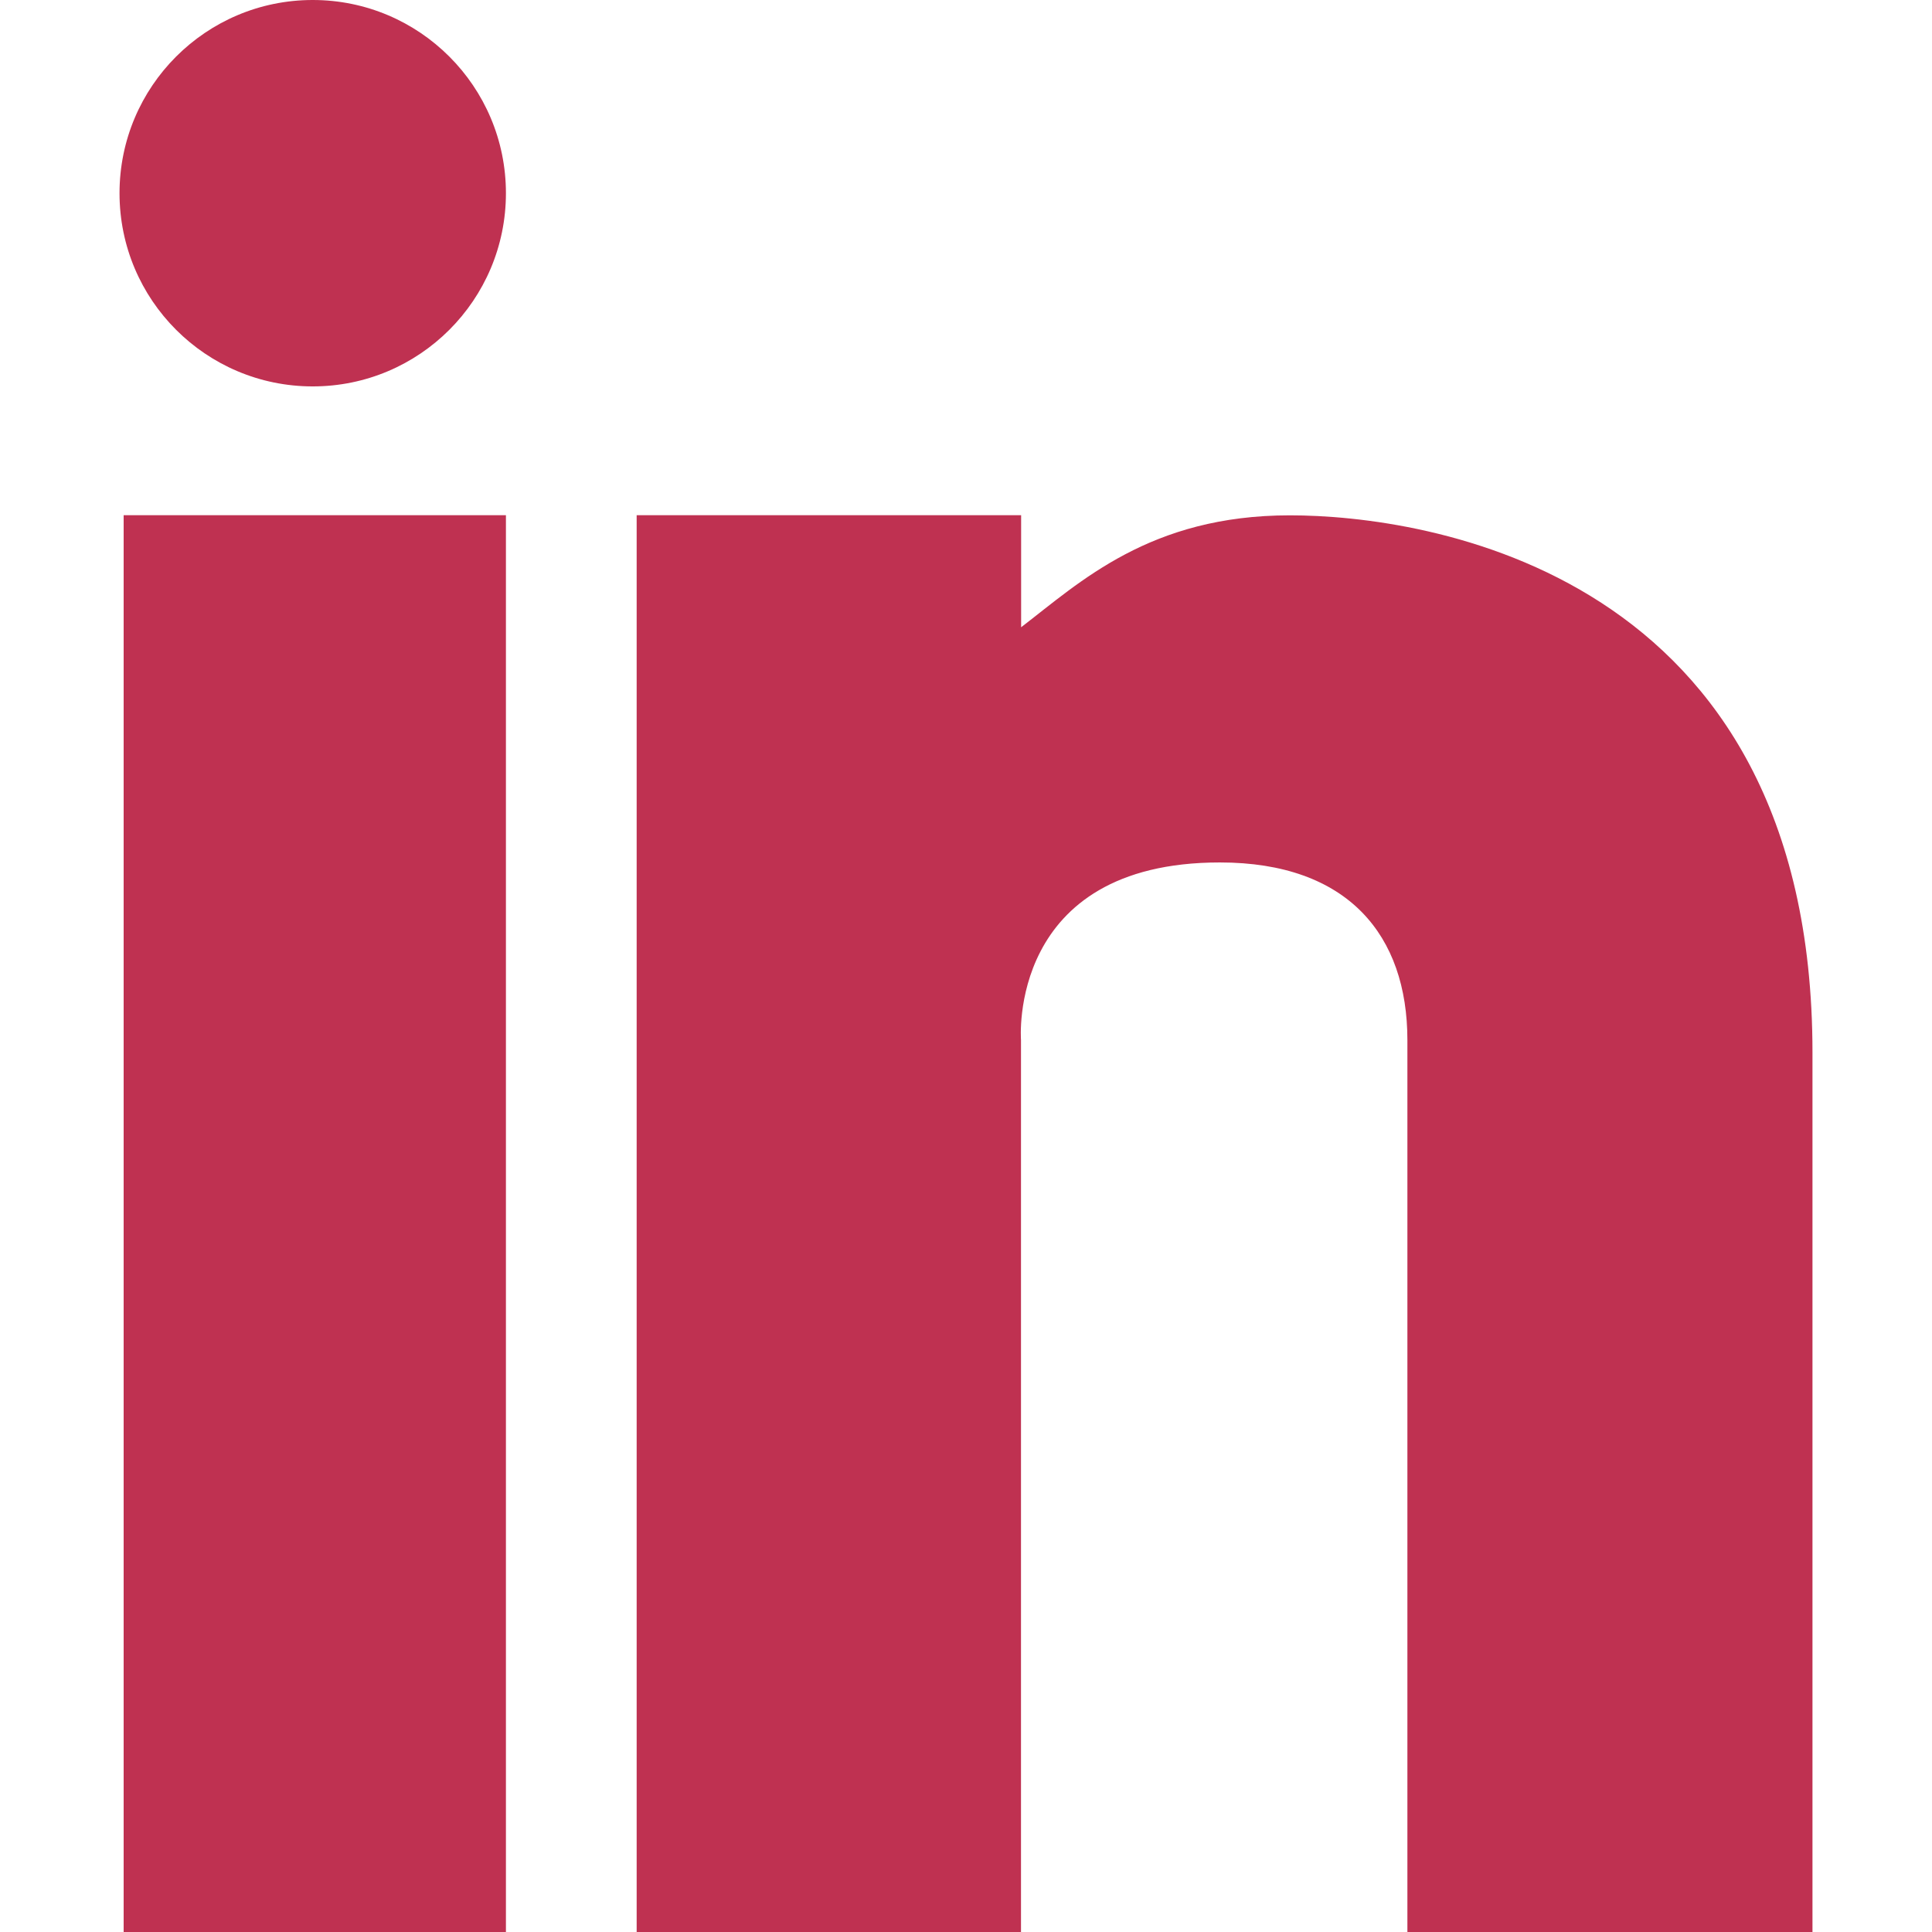
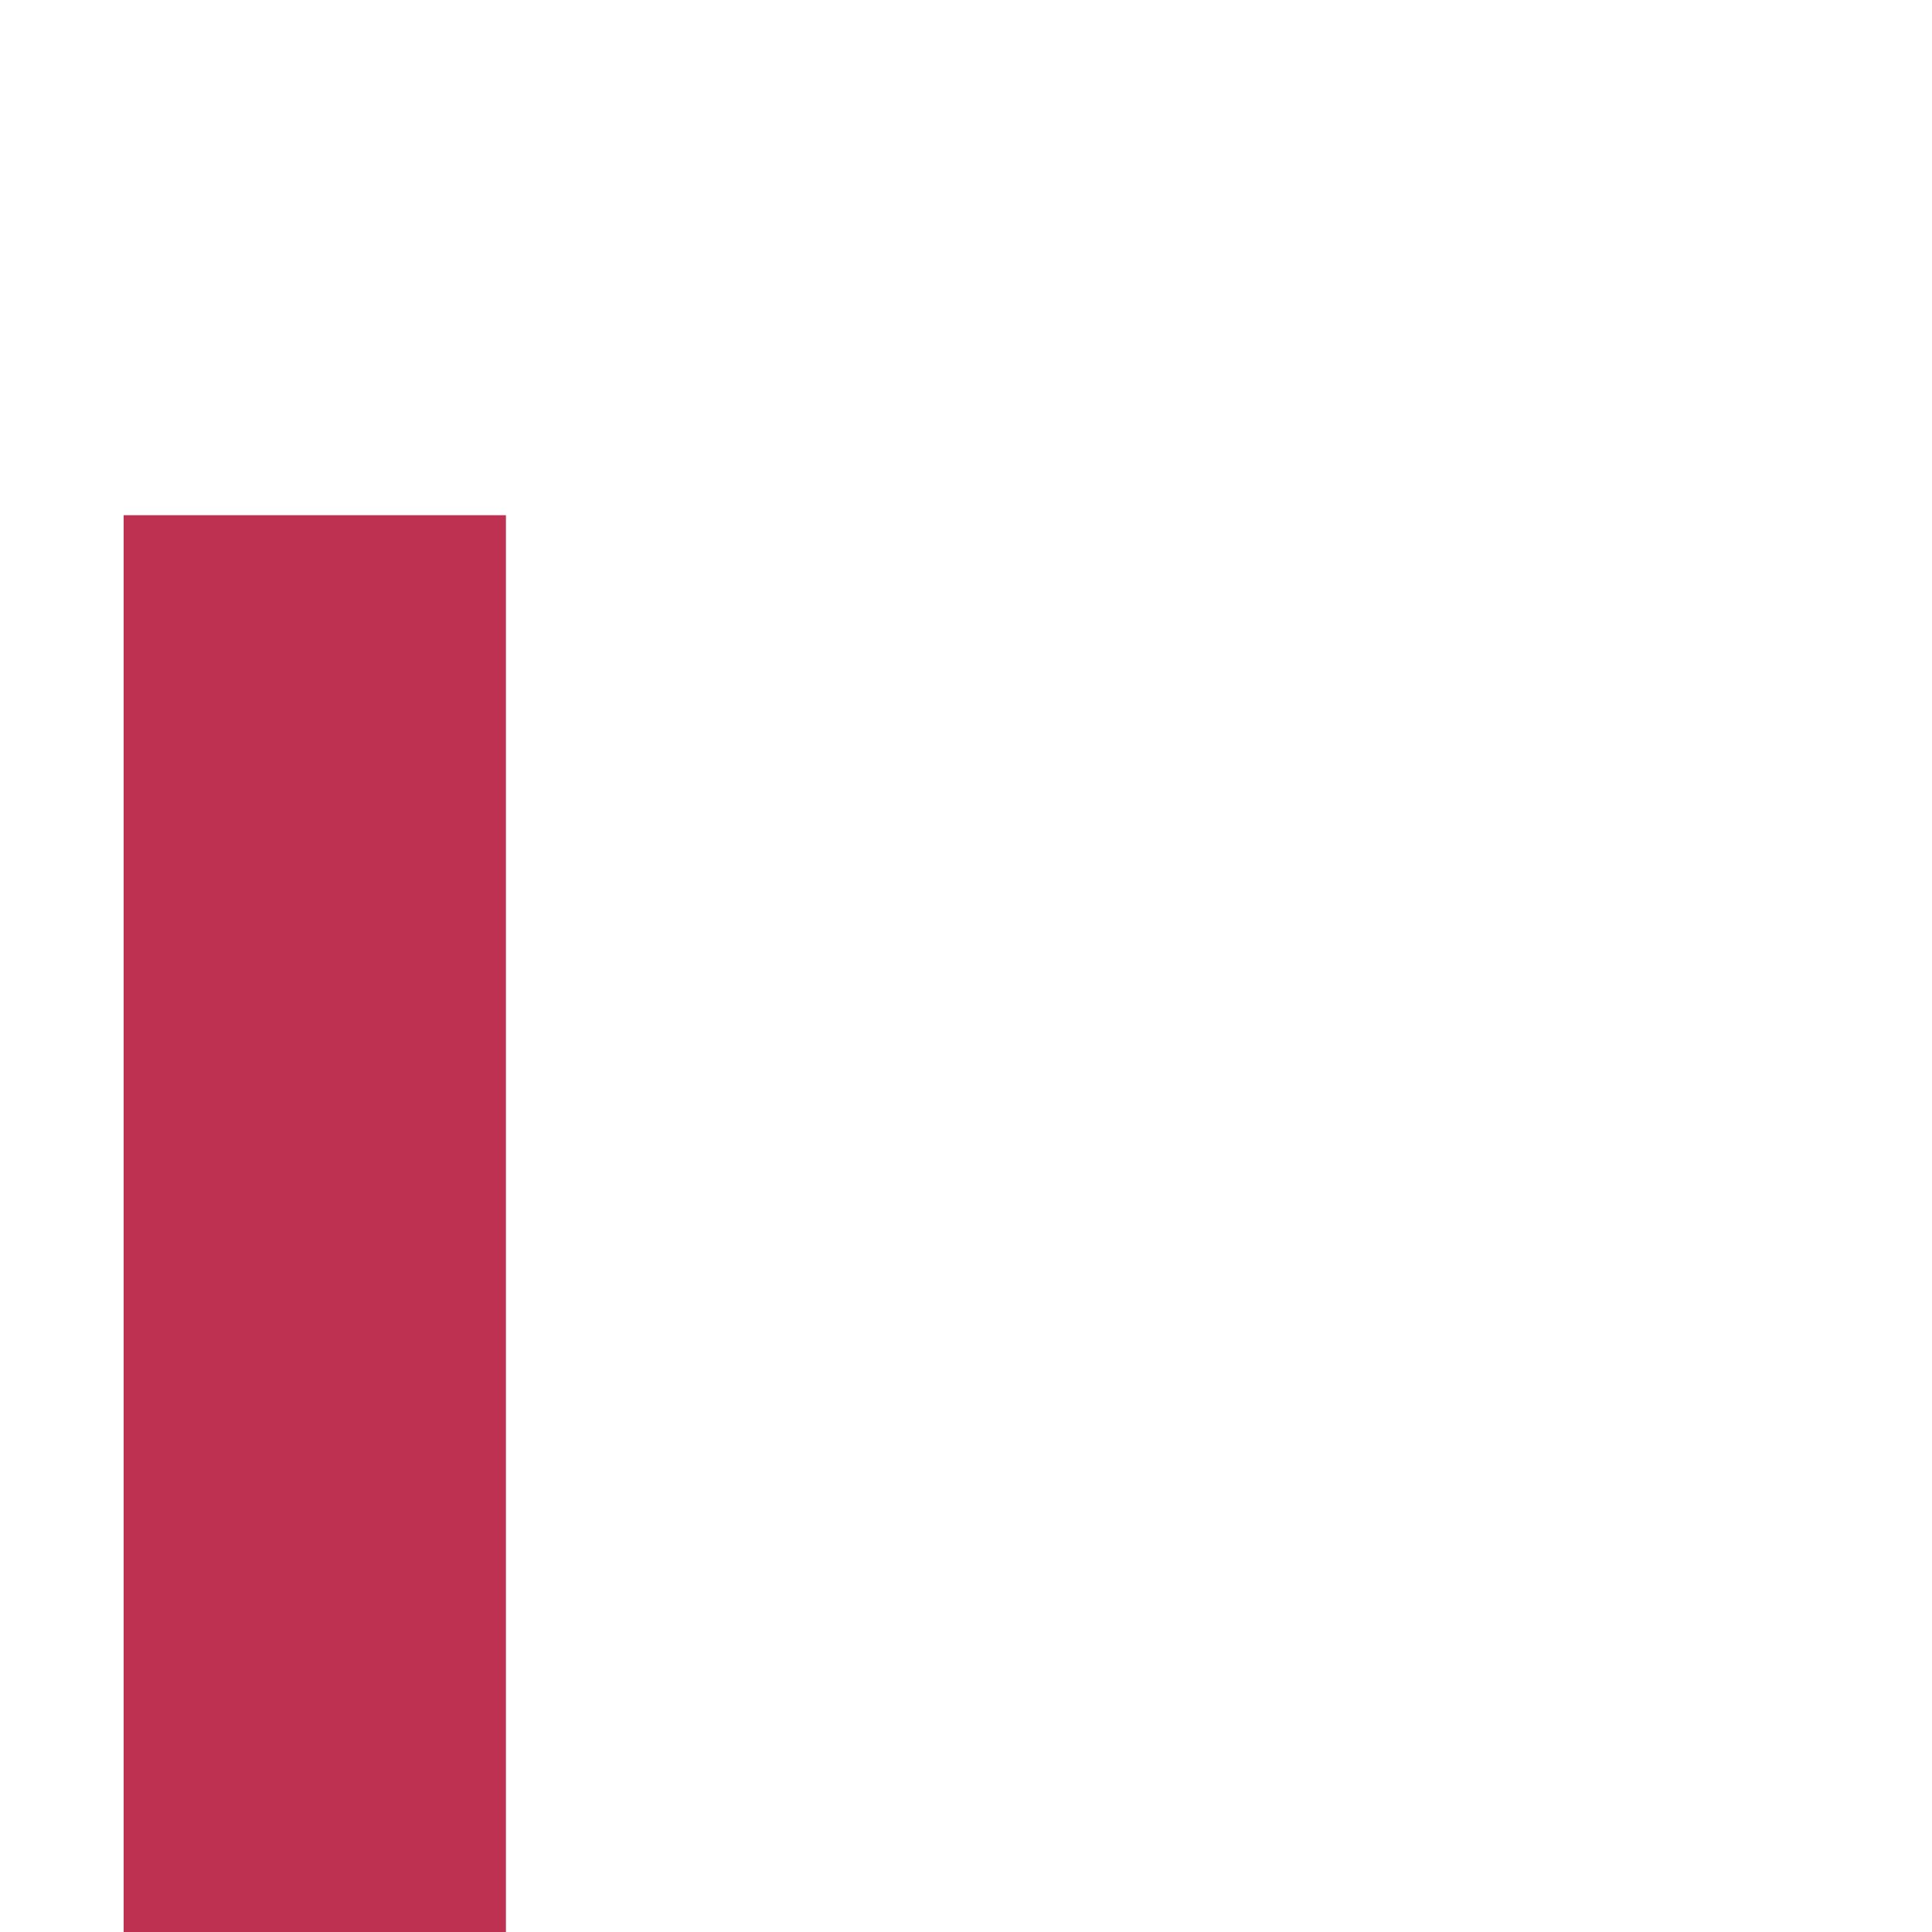
<svg xmlns="http://www.w3.org/2000/svg" version="1.1" id="Capa_1" x="0px" y="0px" viewBox="0 0 476.737 476.737" style="enable-background:new 0 0 476.737 476.737;" xml:space="preserve" width="512px" height="512px">
  <g>
    <g>
      <g>
        <g>
          <rect x="30.511" y="127.13" width="94.33" height="349.607" fill="#BF3151" />
-           <path d="M318.302,127.162c-34.548,0-51.774,16.463-66.33,27.619V127.13h-94.871v349.607h94.839V256.644      c0,0-3.464-43.828,49.072-43.828c31.655,0,46.275,18.021,46.275,43.828v220.094h99.956V259.726      C447.243,140.542,351.292,127.162,318.302,127.162z" fill="#BF3151" />
-           <circle cx="77.168" cy="47.674" r="47.674" fill="#BF3151" />
        </g>
      </g>
    </g>
  </g>
  <g>
</g>
  <g>
</g>
  <g>
</g>
  <g>
</g>
  <g>
</g>
  <g>
</g>
  <g>
</g>
  <g>
</g>
  <g>
</g>
  <g>
</g>
  <g>
</g>
  <g>
</g>
  <g>
</g>
  <g>
</g>
  <g>
</g>
</svg>